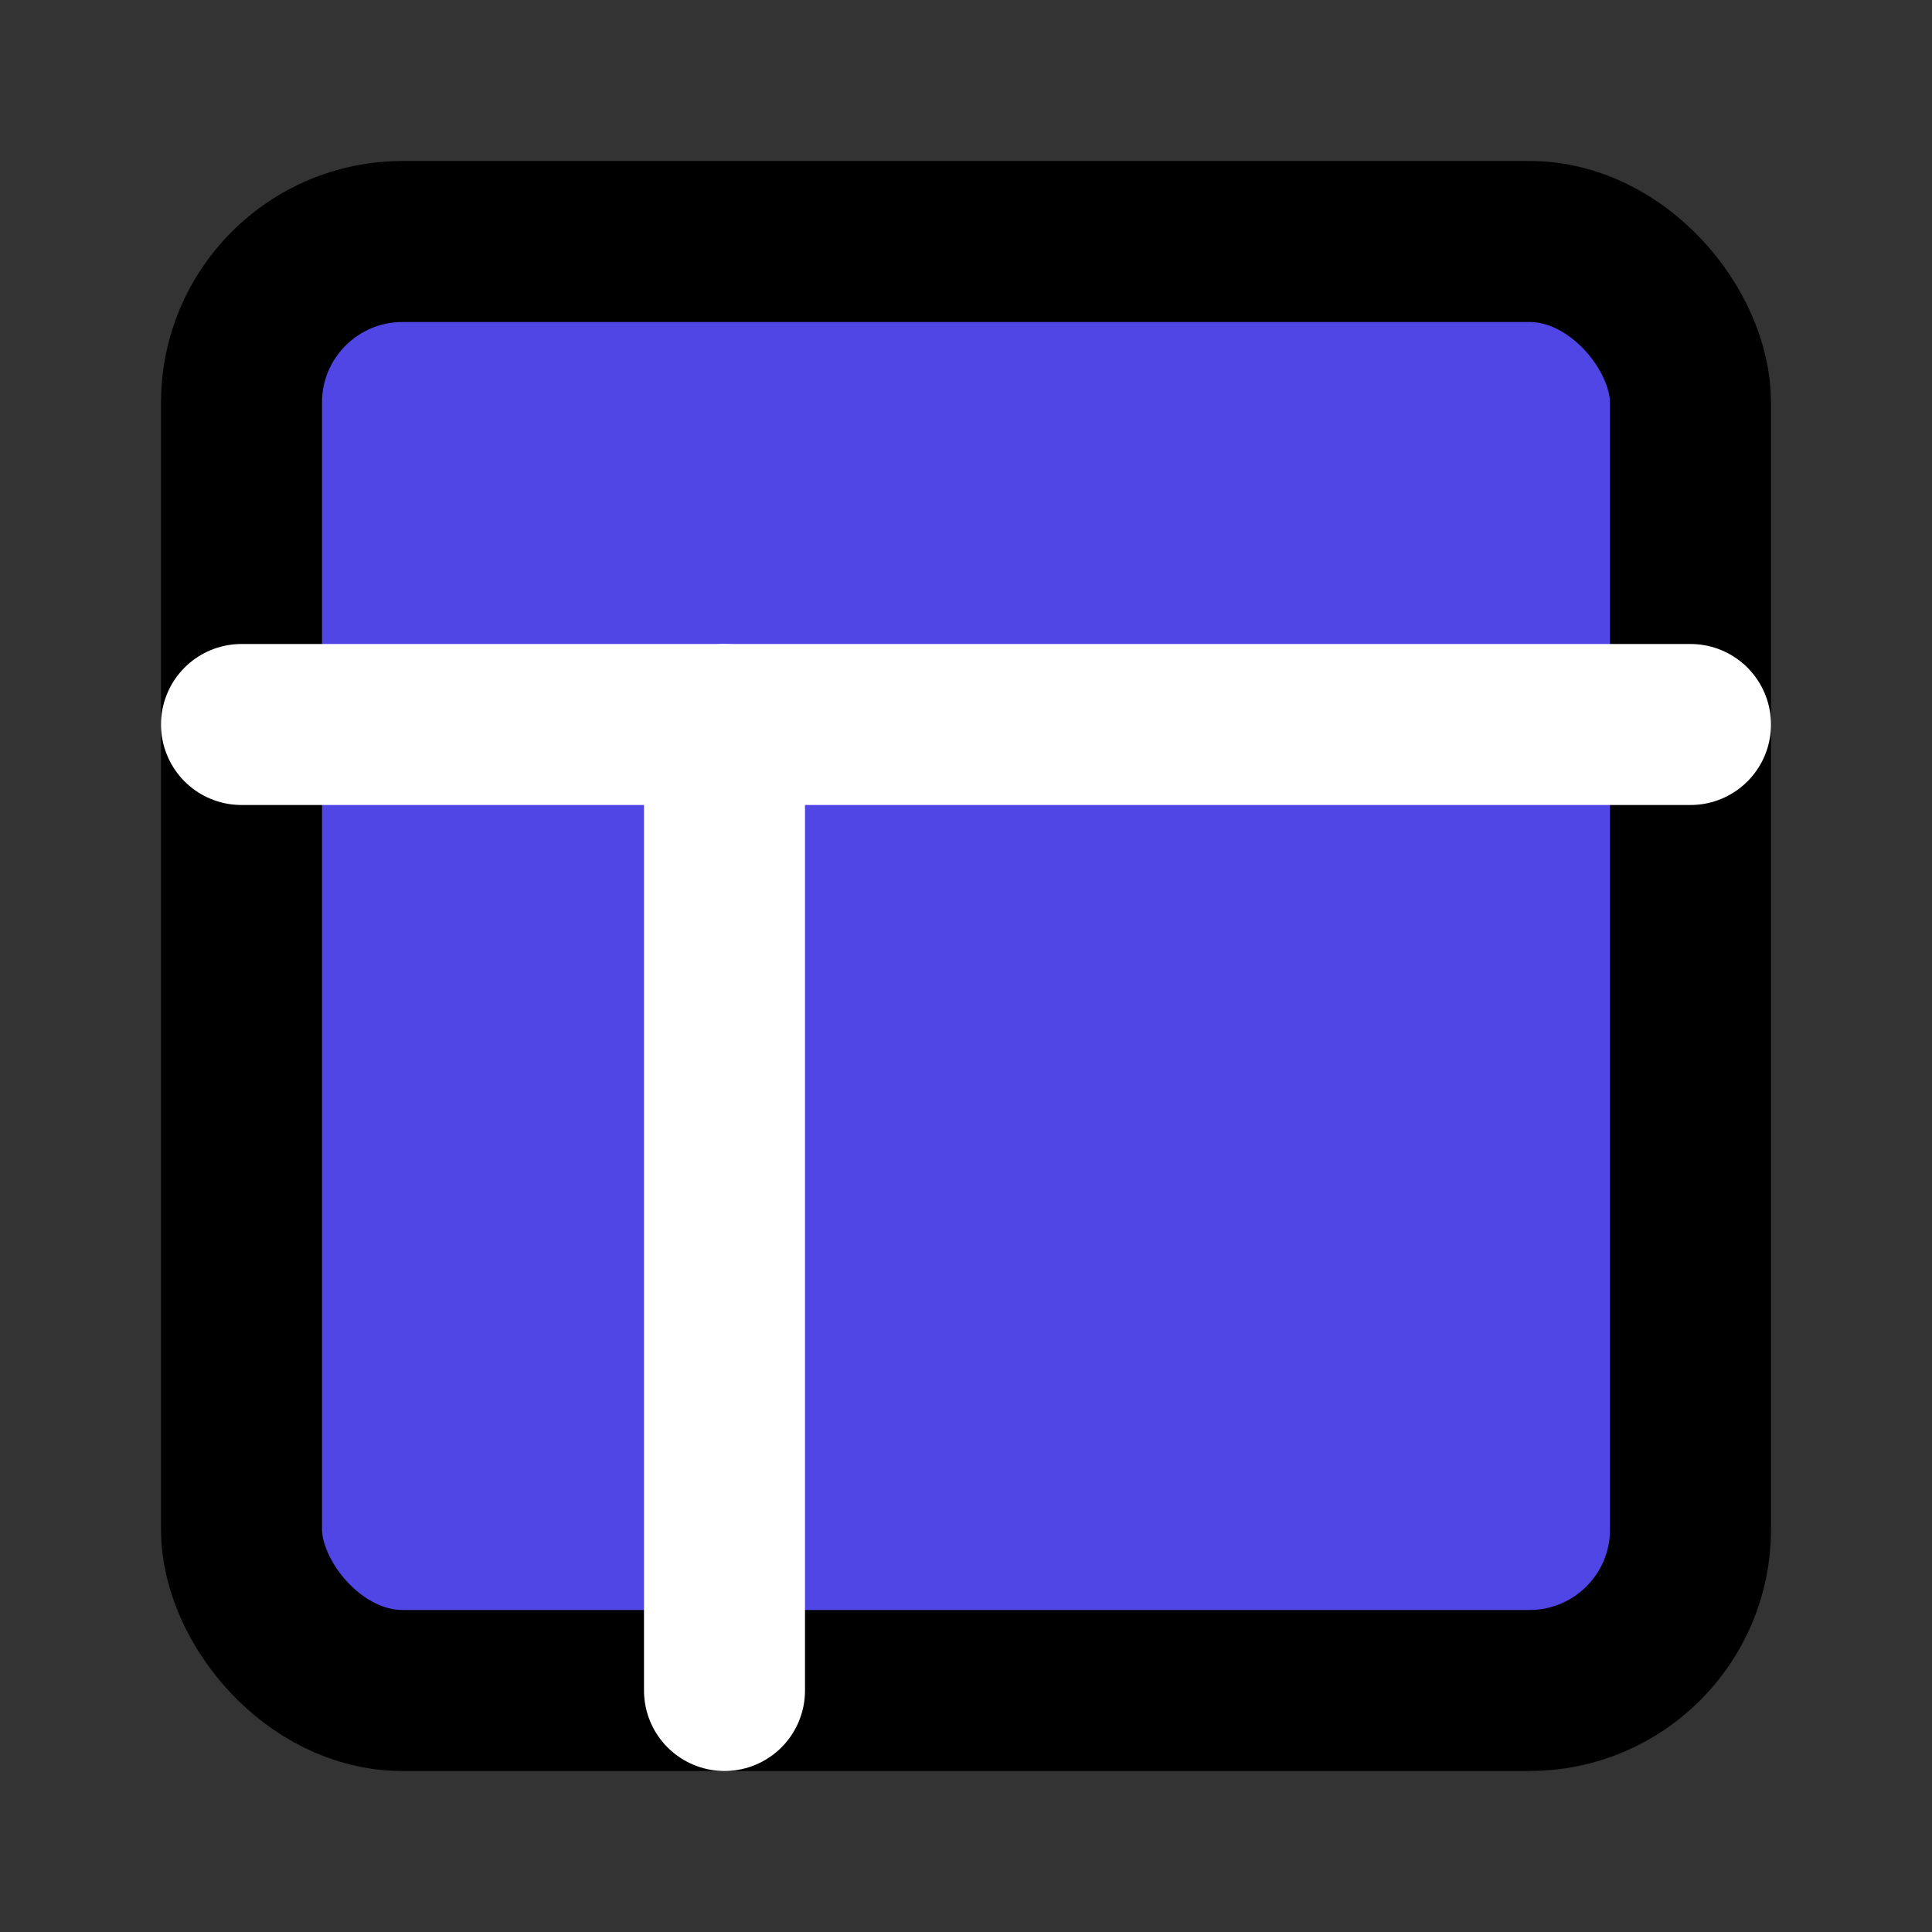
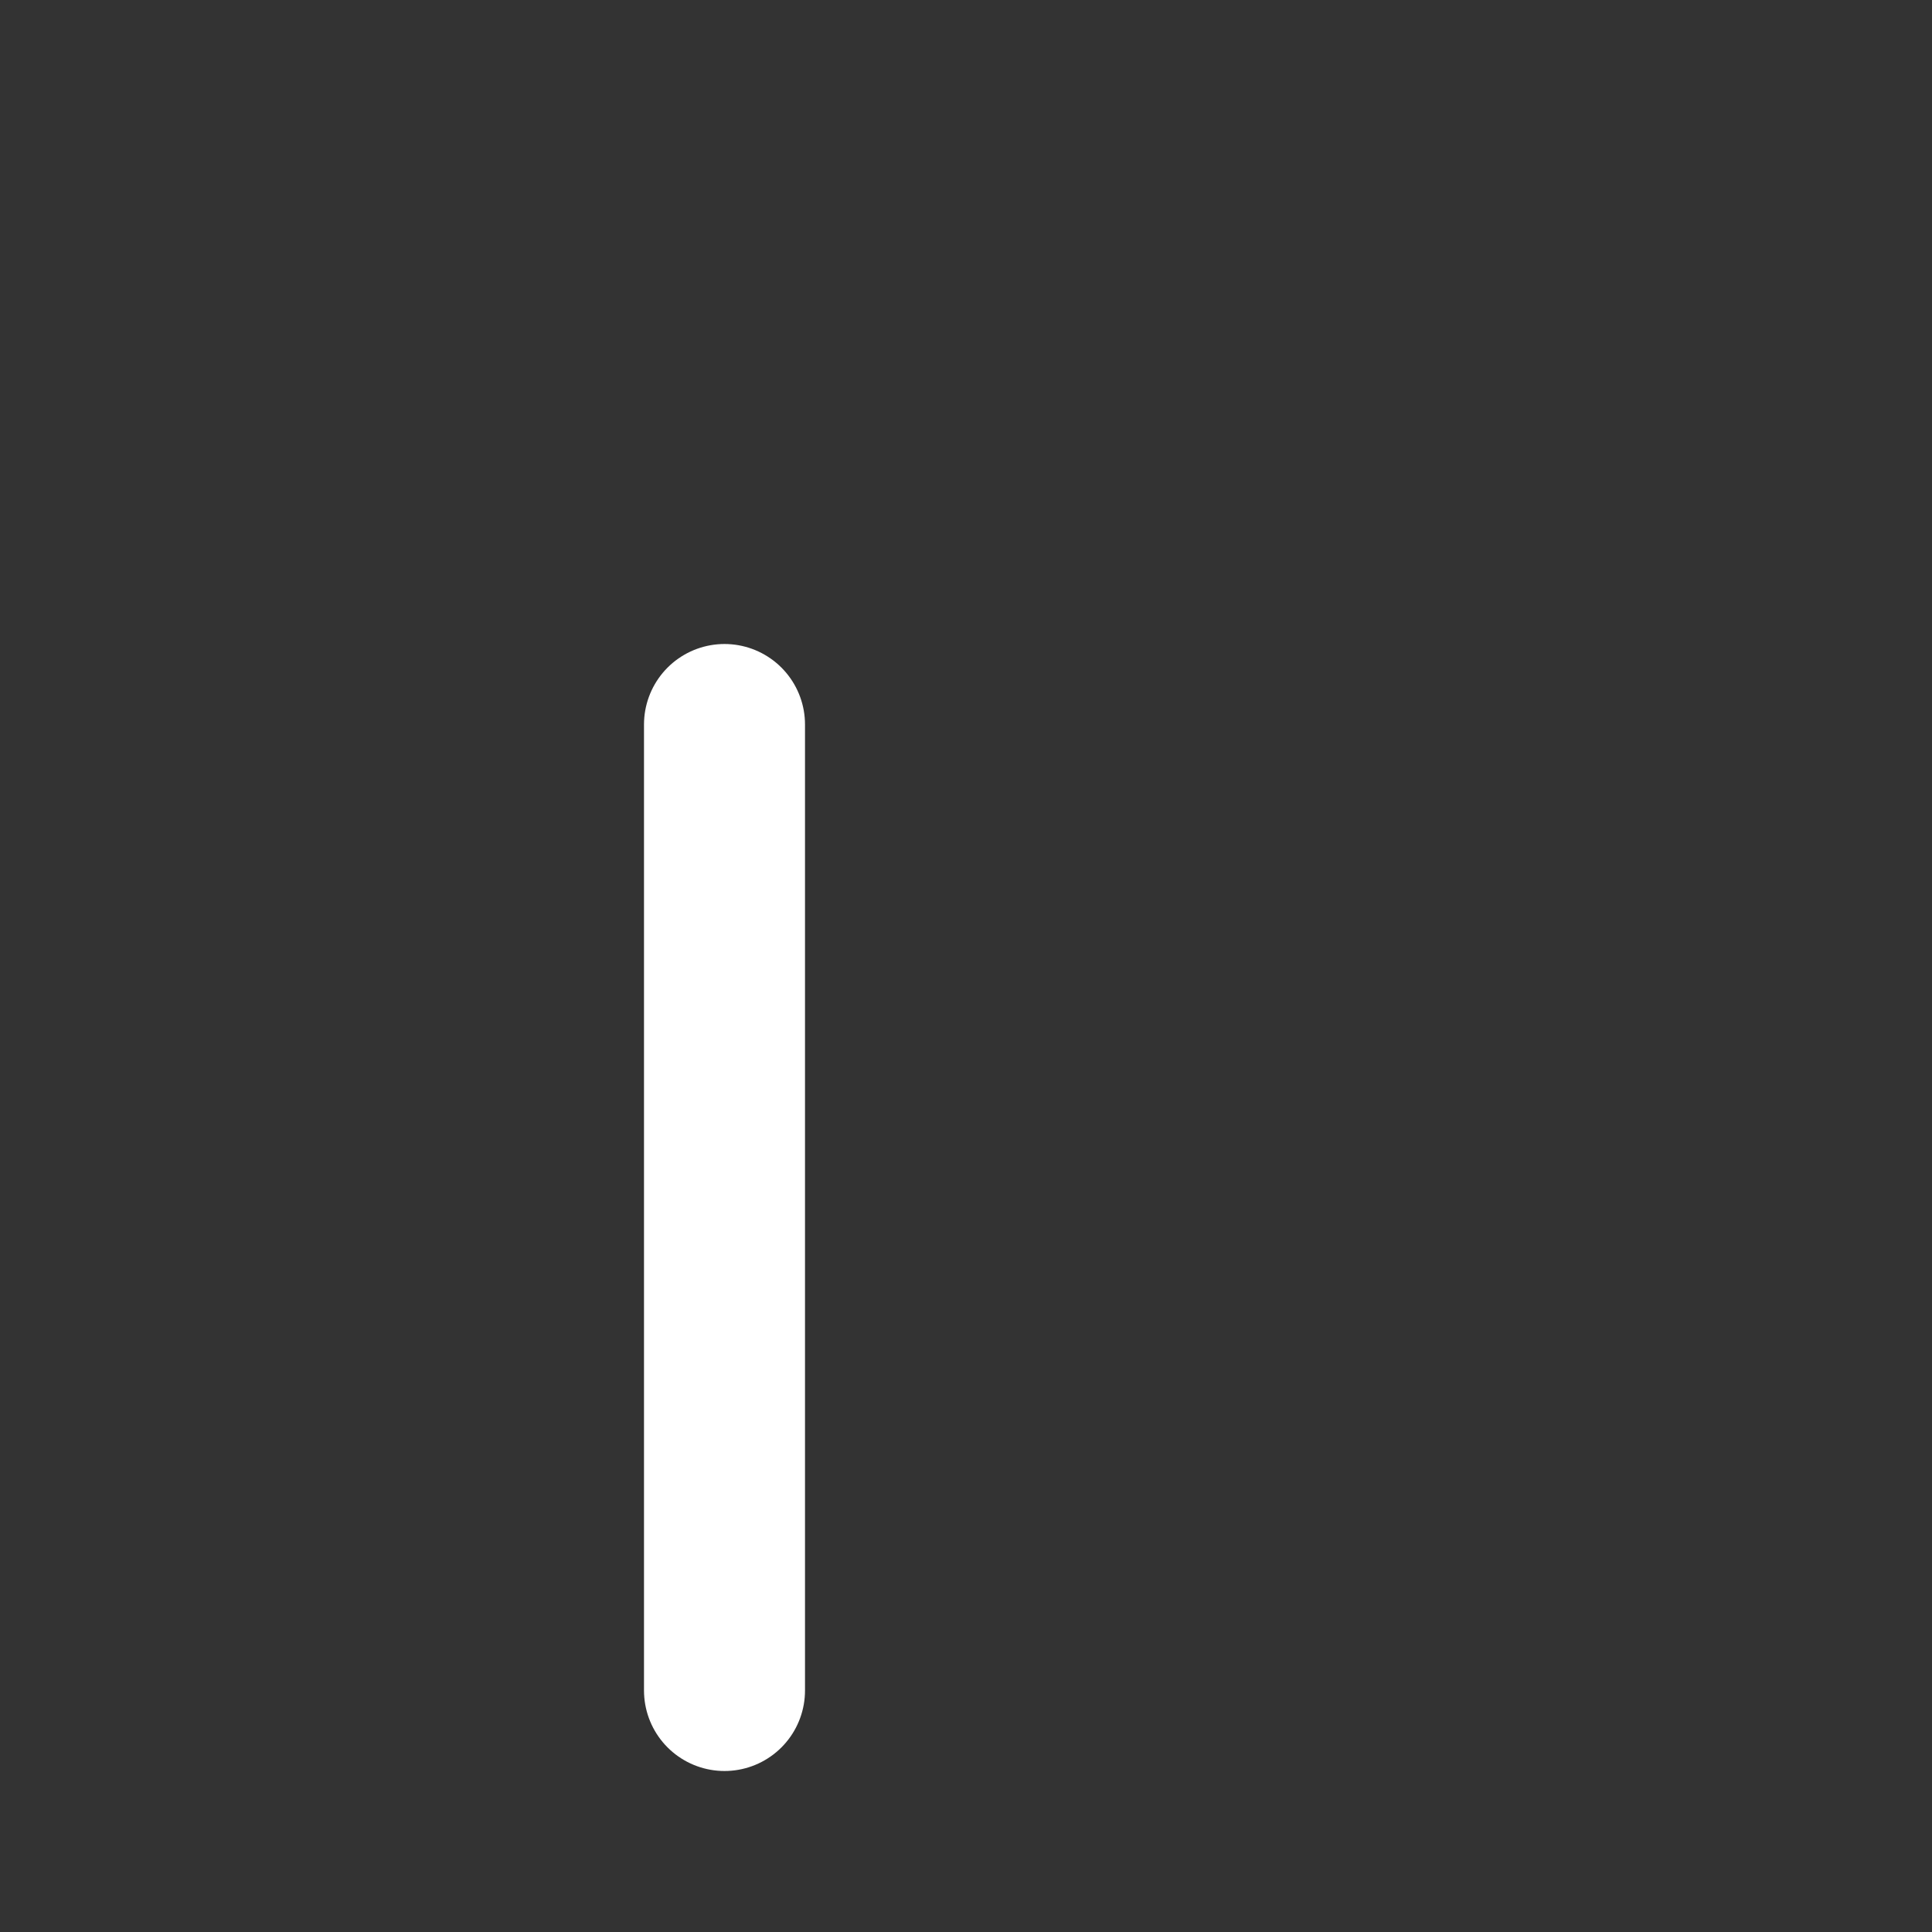
<svg xmlns="http://www.w3.org/2000/svg" width="24" height="24" viewBox="0 0 24 24" fill="none" stroke="currentColor" stroke-width="2" stroke-linecap="round" stroke-linejoin="round" class="lucide lucide-layout">
  <rect x="0" y="0" width="24" height="24" fill="#333333" stroke="none" />
-   <rect width="18" height="18" x="3" y="3" rx="2" ry="2" fill="#4f46e5" />
-   <line x1="3" x2="21" y1="9" y2="9" stroke="white" />
  <line x1="9" x2="9" y1="21" y2="9" stroke="white" />
</svg>